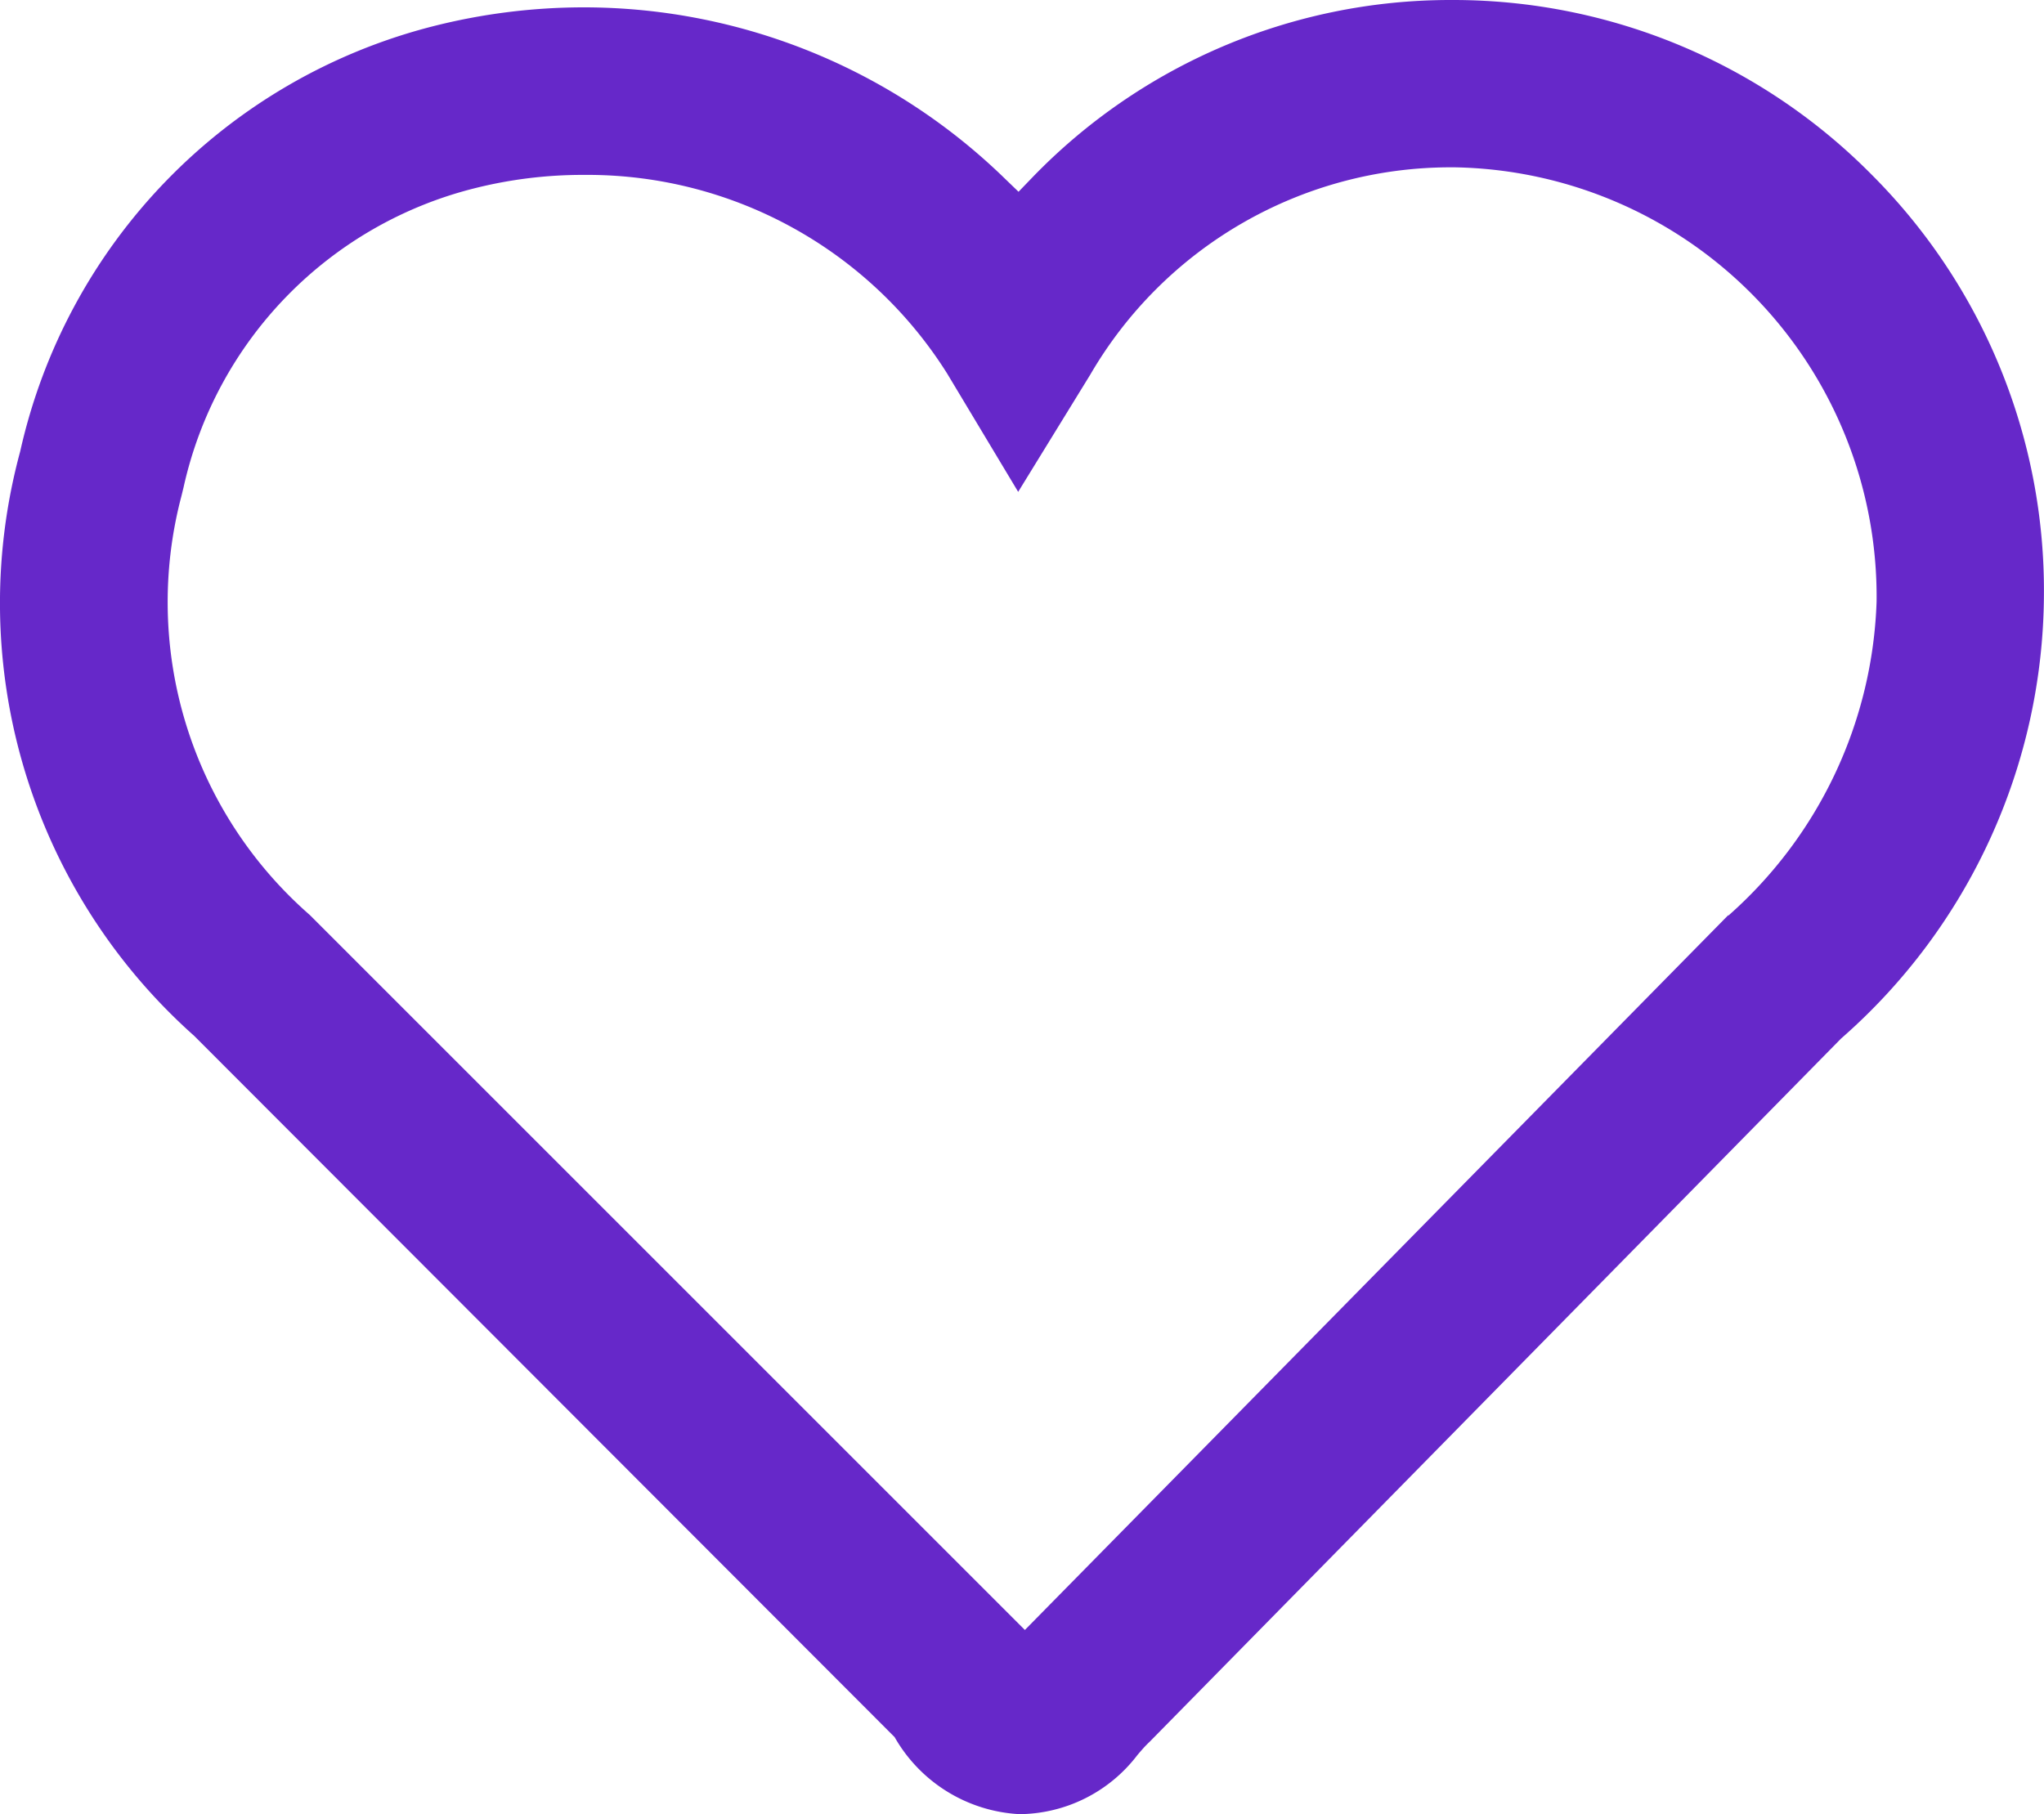
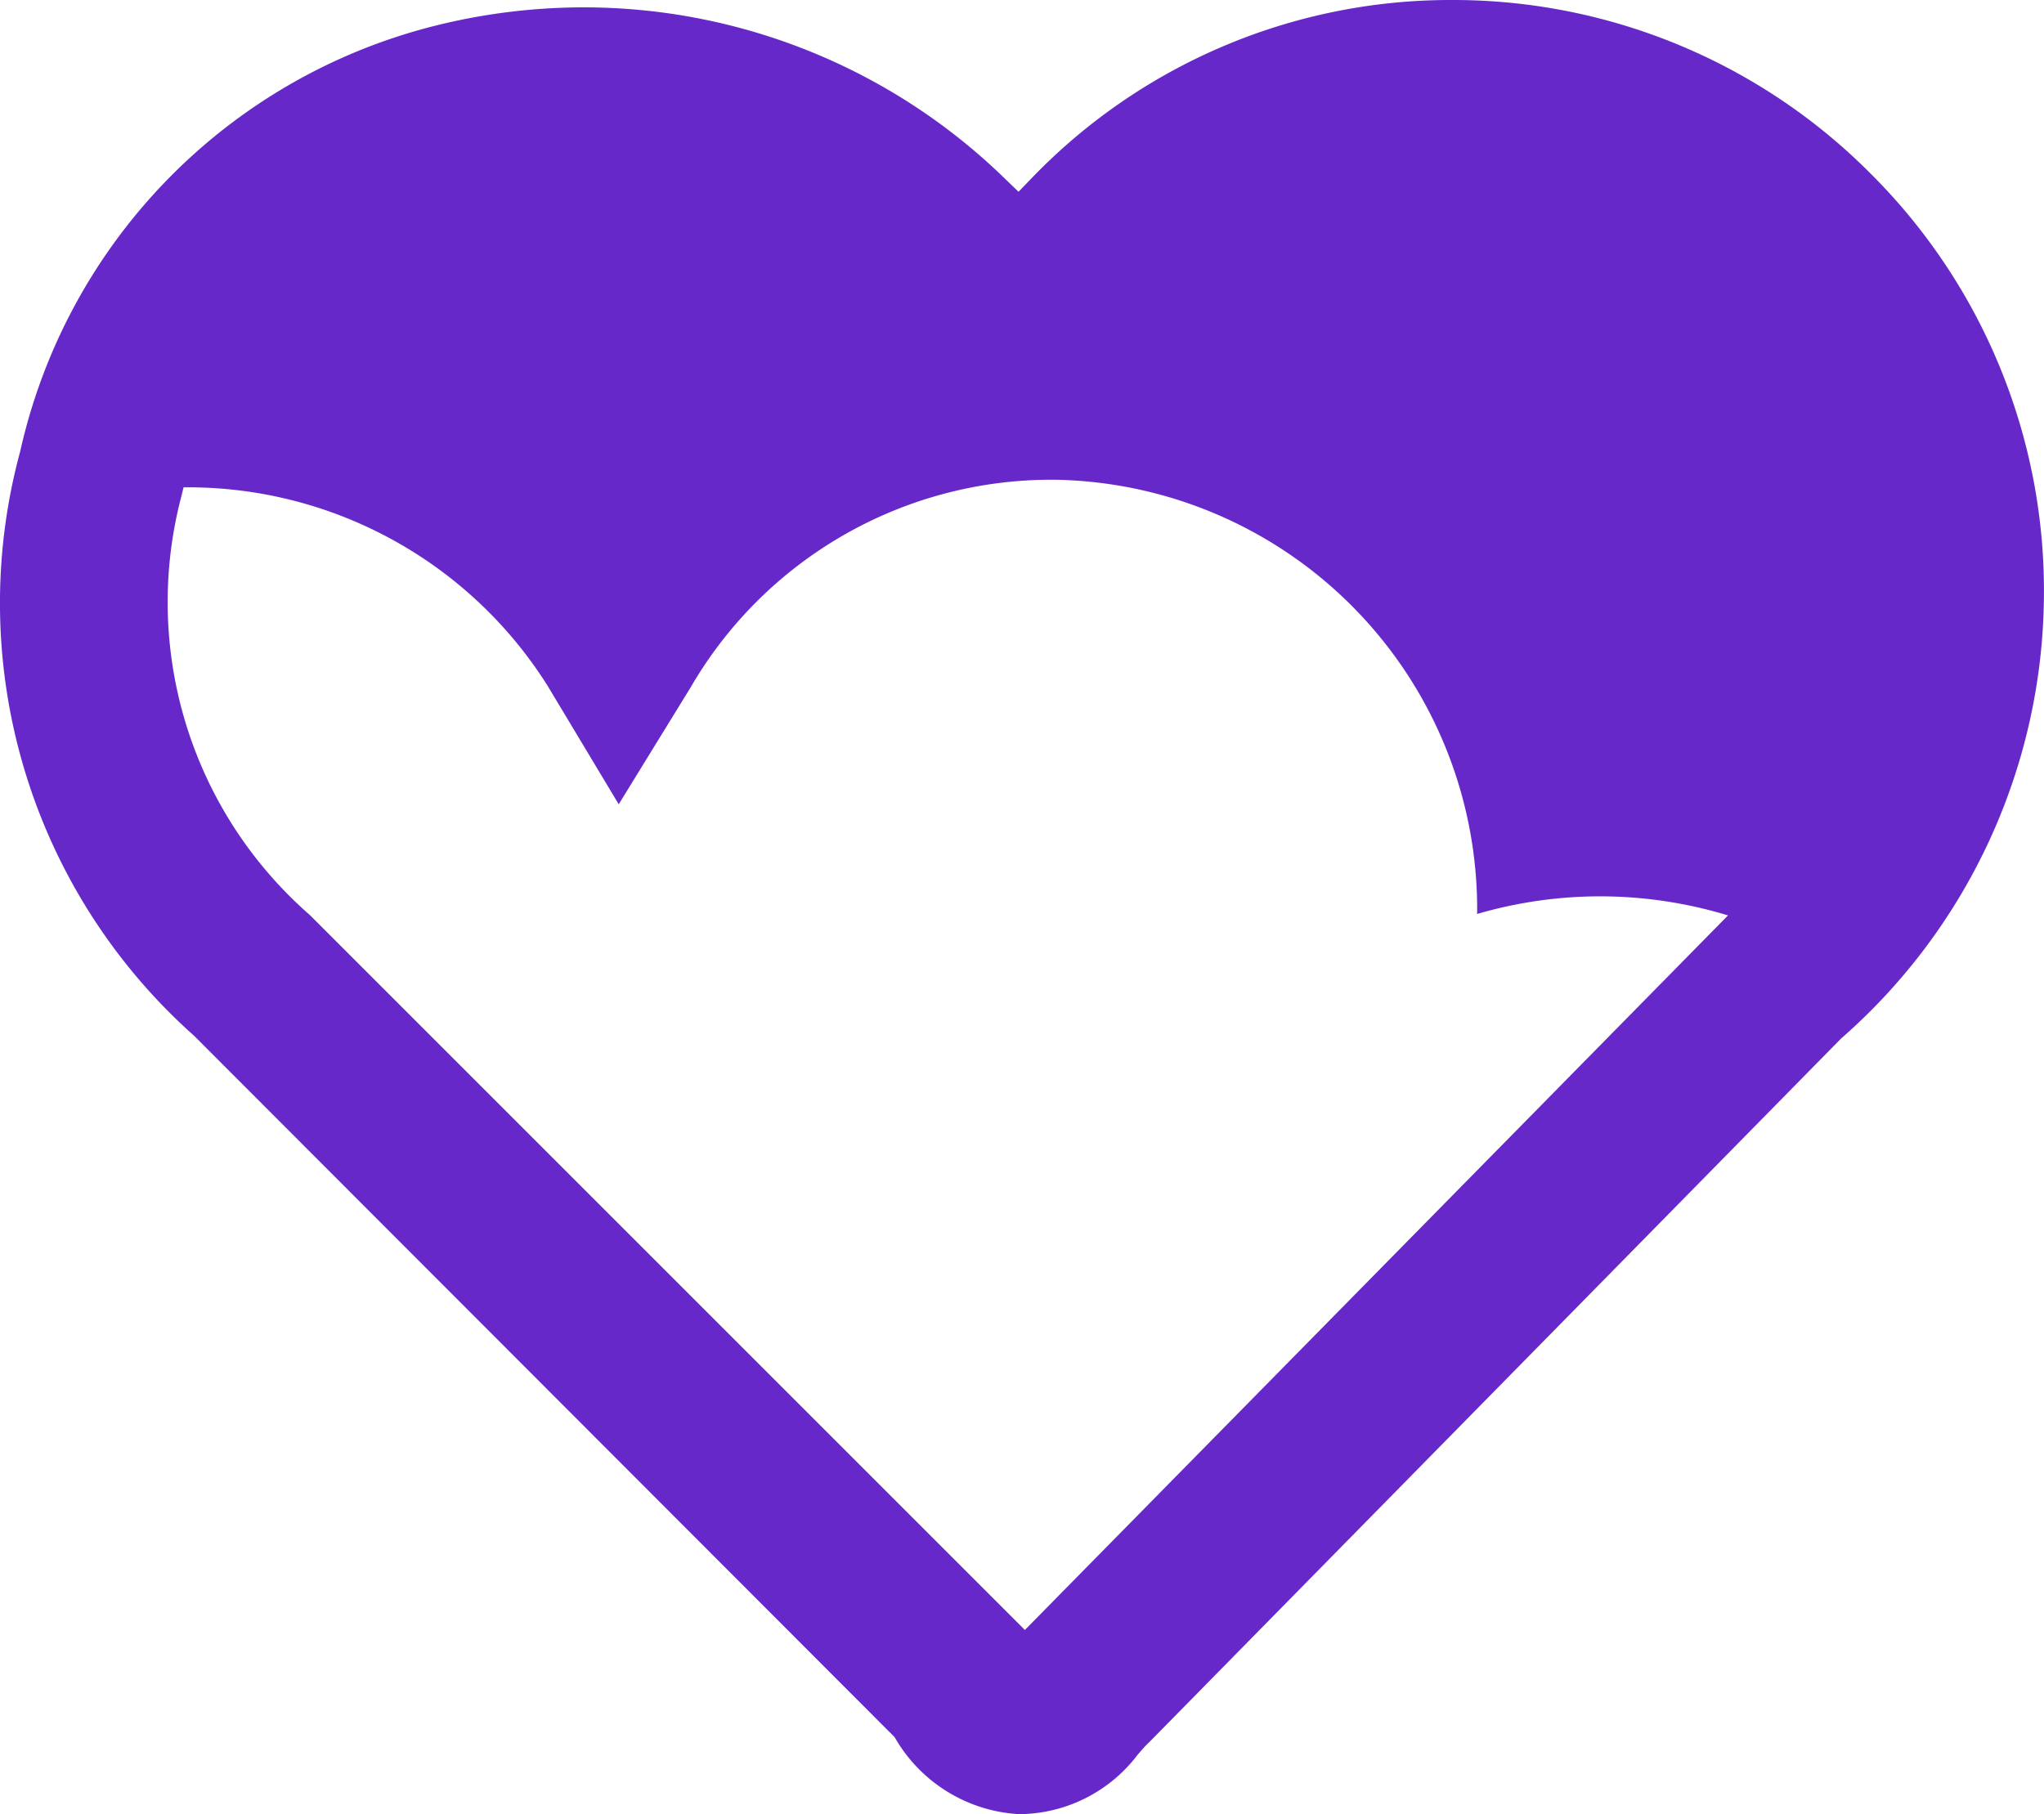
<svg xmlns="http://www.w3.org/2000/svg" width="28.338" height="25.155" viewBox="0 0 28.338 25.155">
  <g id="Grupo_348" data-name="Grupo 348" transform="translate(-151.875 41.695)">
-     <path id="Trazado_1059" data-name="Trazado 1059" d="M177.834-39.263a8.159,8.159,0,0,0-5.8-2.432h-.061a8.058,8.058,0,0,0-5.791,2.466l-.186.193-.193-.186a8.369,8.369,0,0,0-5.832-2.371,8.5,8.5,0,0,0-2.1.264,7.848,7.848,0,0,0-5.716,5.893,8.033,8.033,0,0,0,2.413,8.105l9.71,9.723a2.121,2.121,0,0,0,1.731,1.068,2.077,2.077,0,0,0,1.636-.821c.055-.064.1-.118.167-.181l9.587-9.752a8.223,8.223,0,0,0,2.813-6.151A8.154,8.154,0,0,0,177.834-39.263Zm-2,10.259-9.75,9.91-9.913-9.913a5.761,5.761,0,0,1-1.78-5.812l.029-.119a5.5,5.5,0,0,1,4.033-4.146,6.148,6.148,0,0,1,1.505-.186c.021,0,.053,0,.08,0a5.891,5.891,0,0,1,4.968,2.754l.985,1.641,1-1.626a5.78,5.78,0,0,1,4.991-2.874h.059a5.954,5.954,0,0,1,5.851,6.021A6.075,6.075,0,0,1,175.838-29Z" fill="#6628c9" />
+     <path id="Trazado_1059" data-name="Trazado 1059" d="M177.834-39.263a8.159,8.159,0,0,0-5.8-2.432h-.061a8.058,8.058,0,0,0-5.791,2.466l-.186.193-.193-.186a8.369,8.369,0,0,0-5.832-2.371,8.5,8.5,0,0,0-2.1.264,7.848,7.848,0,0,0-5.716,5.893,8.033,8.033,0,0,0,2.413,8.105l9.71,9.723a2.121,2.121,0,0,0,1.731,1.068,2.077,2.077,0,0,0,1.636-.821c.055-.064.1-.118.167-.181l9.587-9.752a8.223,8.223,0,0,0,2.813-6.151A8.154,8.154,0,0,0,177.834-39.263Zm-2,10.259-9.75,9.91-9.913-9.913a5.761,5.761,0,0,1-1.78-5.812l.029-.119c.021,0,.053,0,.08,0a5.891,5.891,0,0,1,4.968,2.754l.985,1.641,1-1.626a5.78,5.78,0,0,1,4.991-2.874h.059a5.954,5.954,0,0,1,5.851,6.021A6.075,6.075,0,0,1,175.838-29Z" fill="#6628c9" />
  </g>
</svg>